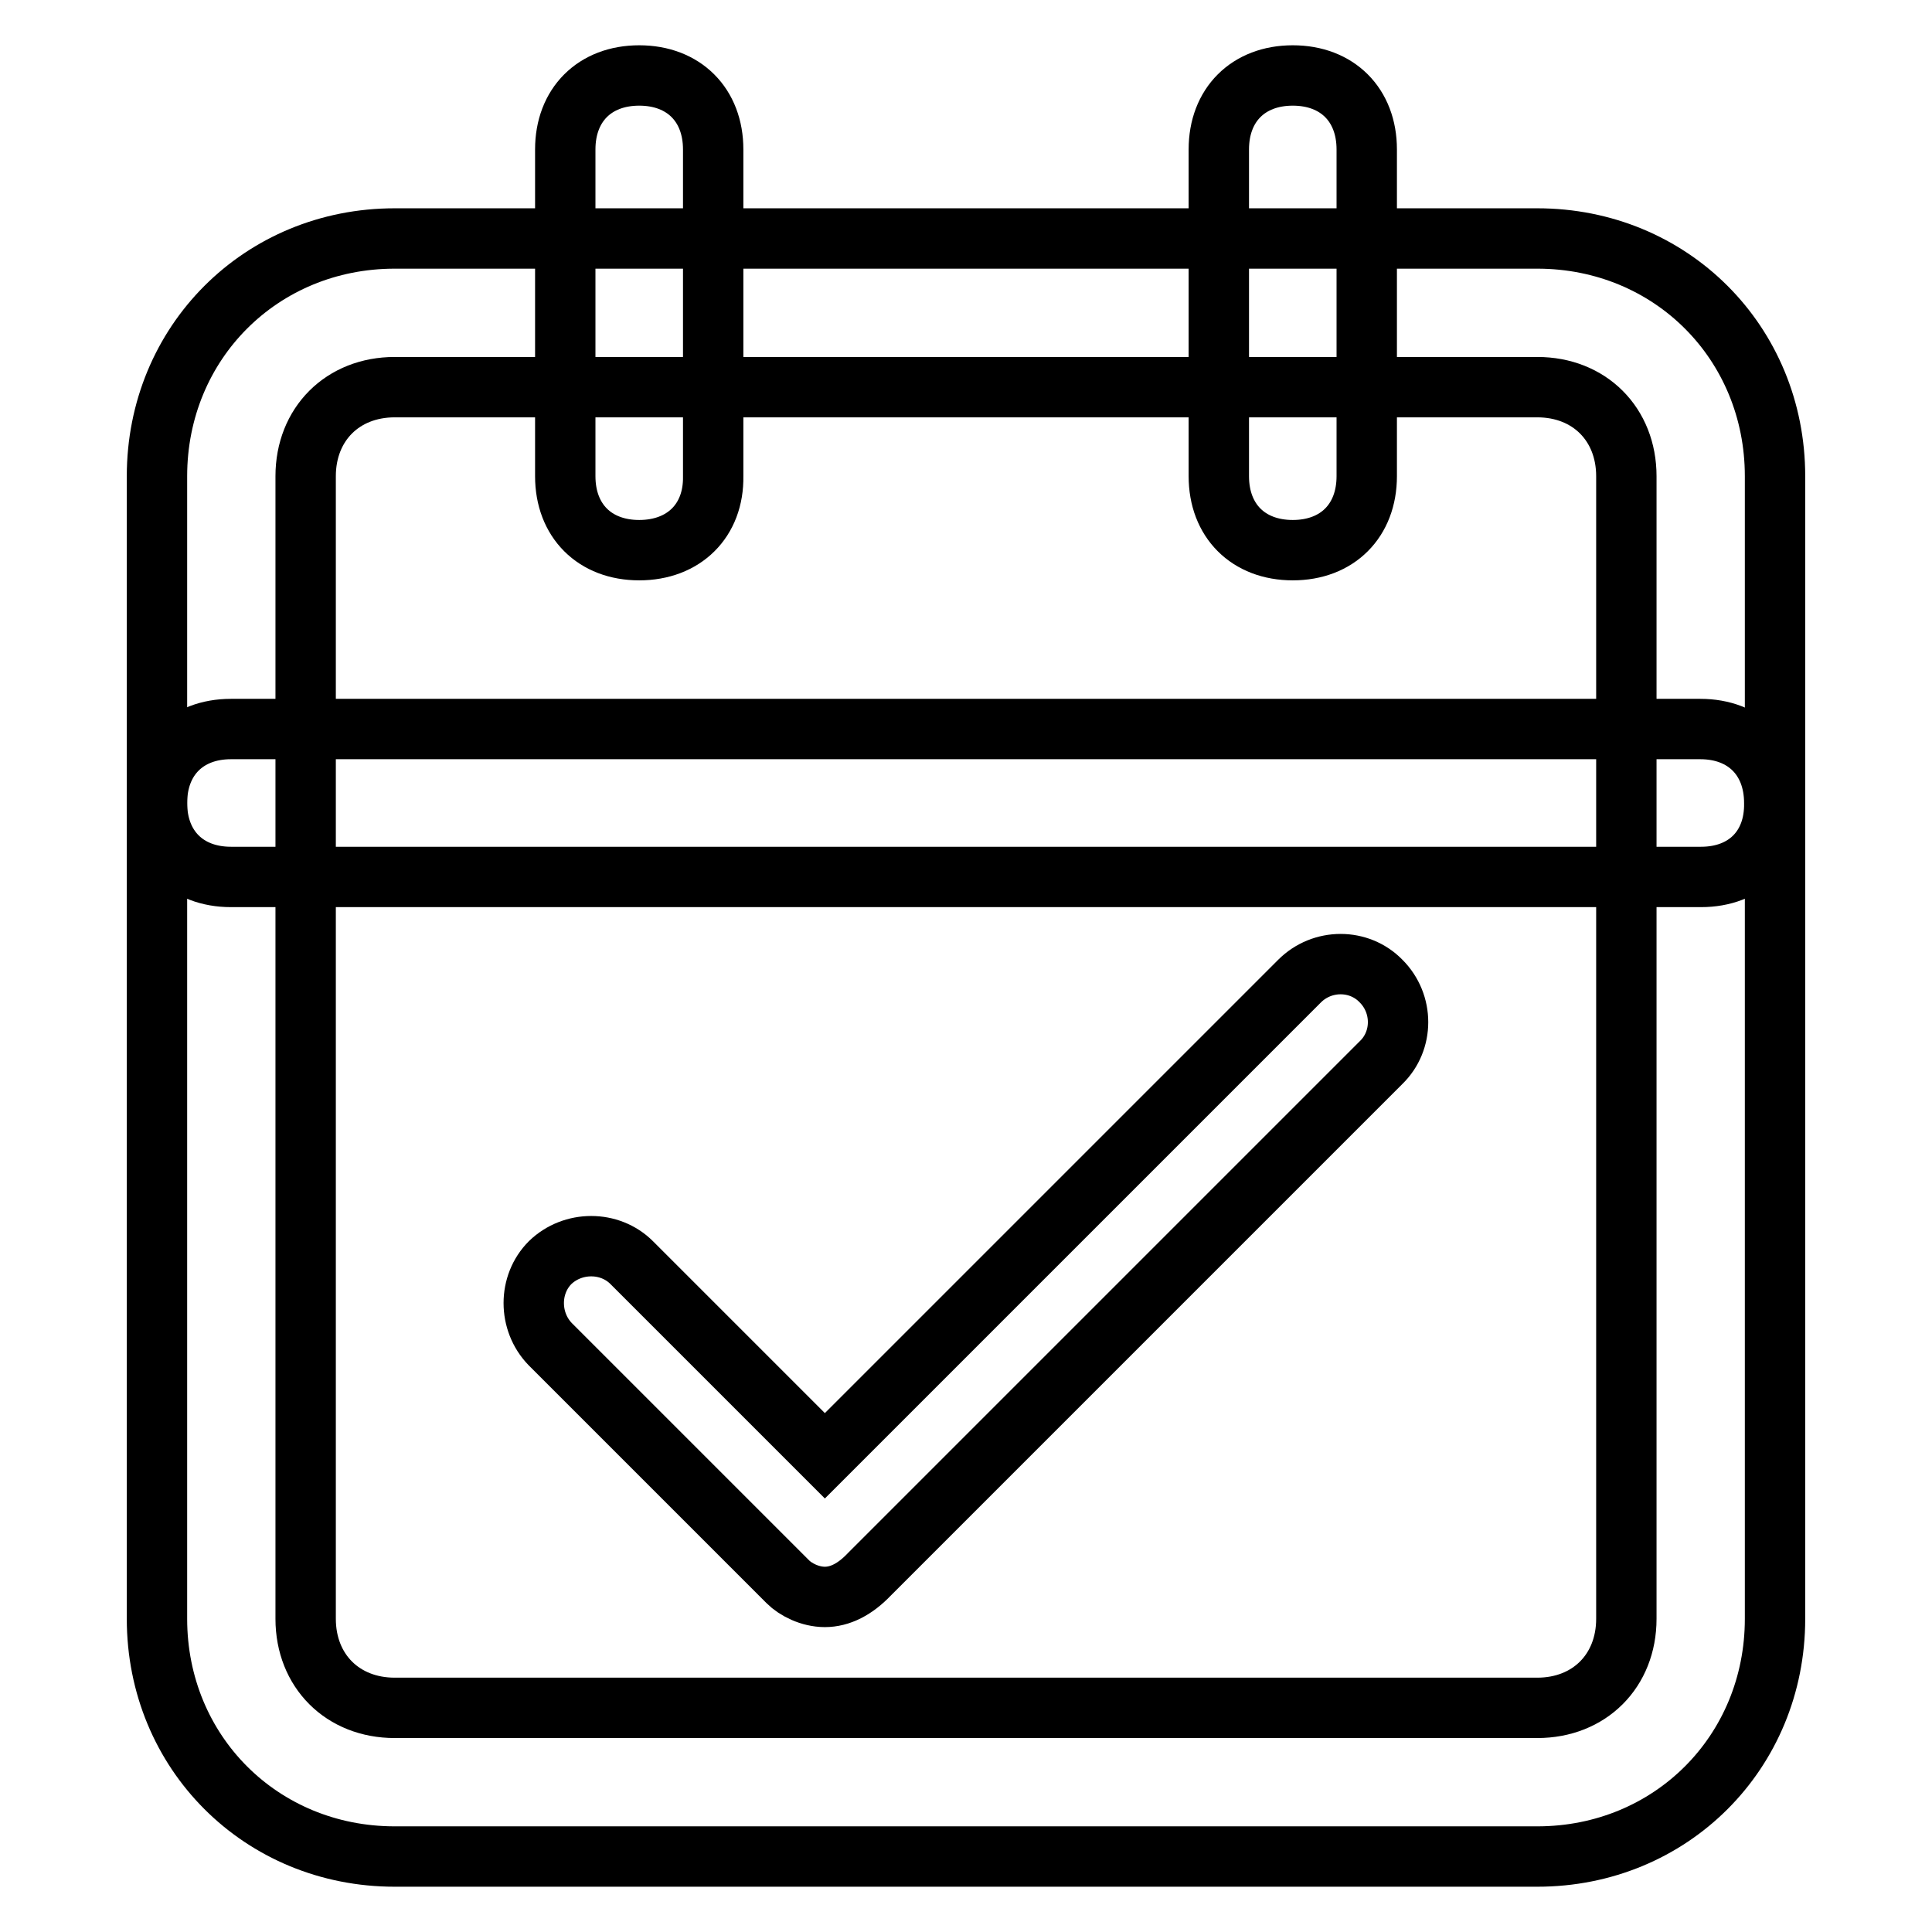
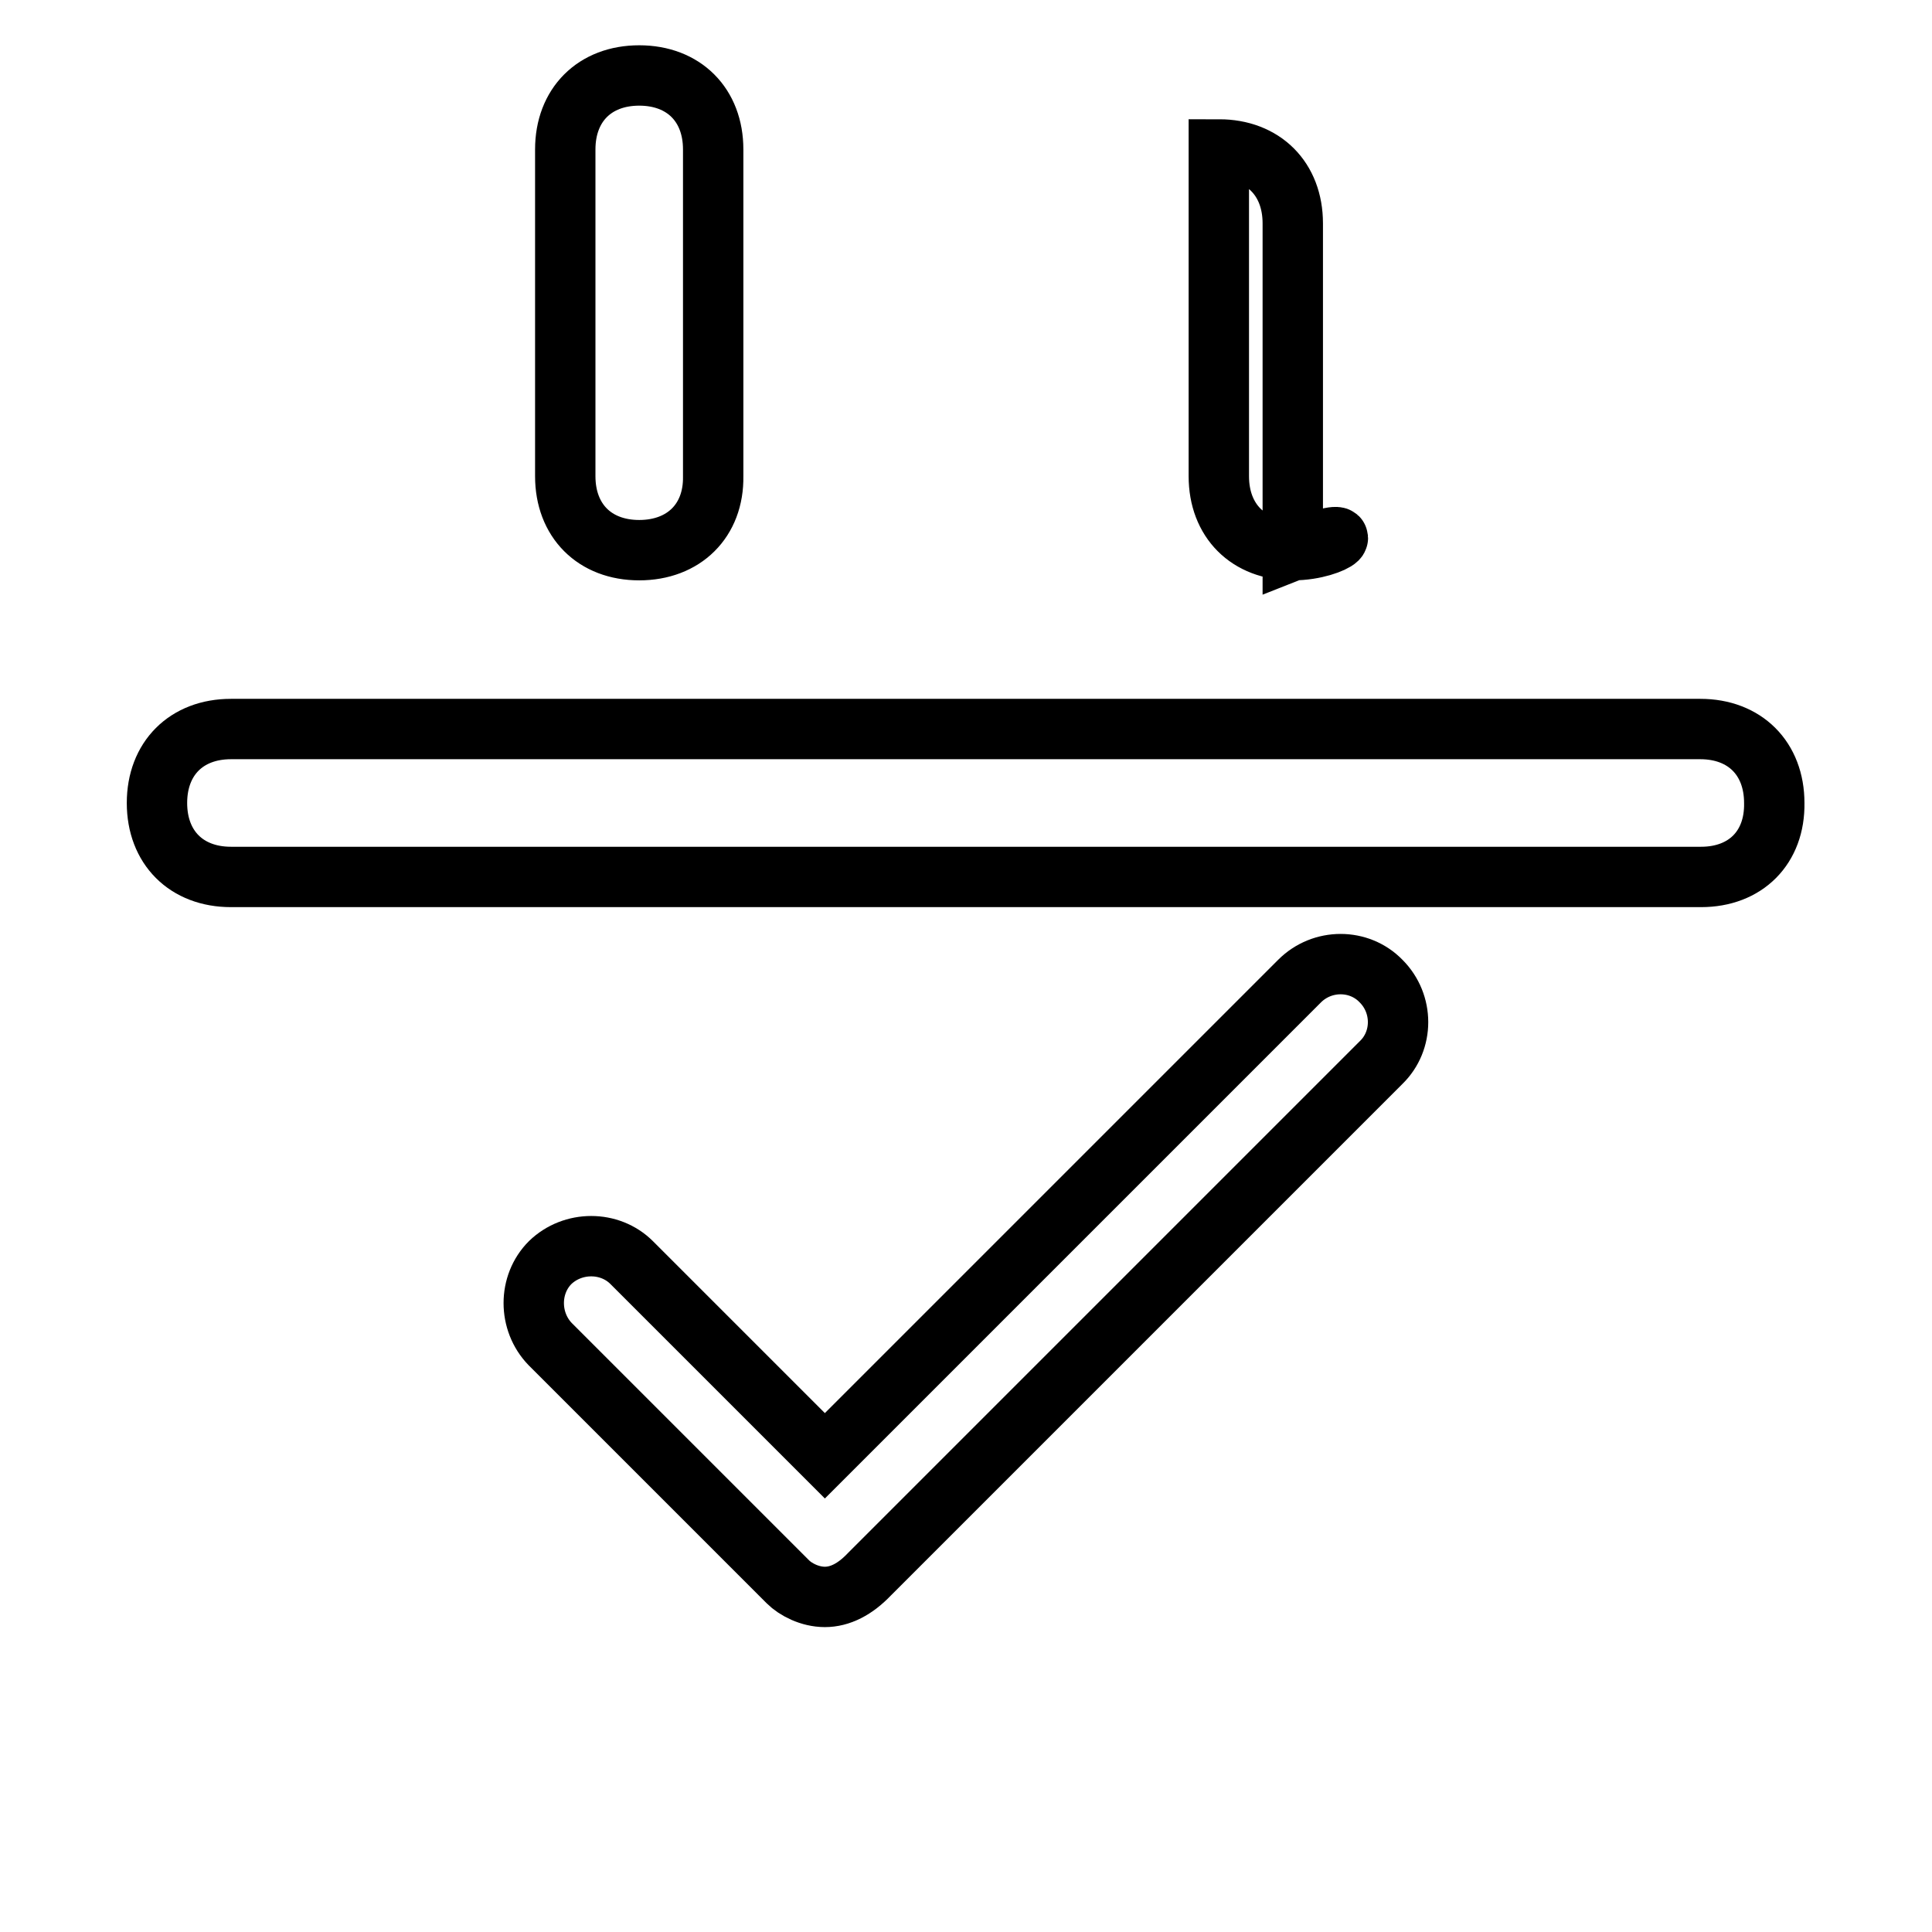
<svg xmlns="http://www.w3.org/2000/svg" version="1.1" x="0px" y="0px" viewBox="0 0 256 256" enable-background="new 0 0 256 256" xml:space="preserve">
  <g>
-     <path stroke-width="8" fill-opacity="0" stroke="#000000" d="M203.7,246H52.3c-17.7,0-31.5-13.8-31.5-31.5V63.1c0-17.7,13.8-31.5,31.5-31.5h151.4 c17.7,0,31.5,13.8,31.5,31.5v151.4C235.2,232.2,221.4,246,203.7,246z M52.3,51.3c-6.9,0-11.8,4.9-11.8,11.8v151.4 c0,6.9,4.9,11.8,11.8,11.8h151.4c6.9,0,11.8-4.9,11.8-11.8V63.1c0-6.9-4.9-11.8-11.8-11.8H52.3z" />
-     <path stroke-width="8" fill-opacity="0" stroke="#000000" d="M171.3,72.9c-5.9,0-9.8-3.9-9.8-9.8V19.8c0-5.9,3.9-9.8,9.8-9.8c5.9,0,9.8,3.9,9.8,9.8v43.3 C181.1,69,177.2,72.9,171.3,72.9z M84.7,72.9c-5.9,0-9.8-3.9-9.8-9.8V19.8c0-5.9,3.9-9.8,9.8-9.8s9.8,3.9,9.8,9.8v43.3 C94.6,69,90.6,72.9,84.7,72.9z M225.4,116.2H30.6c-5.9,0-9.8-3.9-9.8-9.8c0-5.9,3.9-9.8,9.8-9.8h194.7c5.9,0,9.8,3.9,9.8,9.8 C235.2,112.3,231.3,116.2,225.4,116.2L225.4,116.2z" />
+     <path stroke-width="8" fill-opacity="0" stroke="#000000" d="M171.3,72.9c-5.9,0-9.8-3.9-9.8-9.8V19.8c5.9,0,9.8,3.9,9.8,9.8v43.3 C181.1,69,177.2,72.9,171.3,72.9z M84.7,72.9c-5.9,0-9.8-3.9-9.8-9.8V19.8c0-5.9,3.9-9.8,9.8-9.8s9.8,3.9,9.8,9.8v43.3 C94.6,69,90.6,72.9,84.7,72.9z M225.4,116.2H30.6c-5.9,0-9.8-3.9-9.8-9.8c0-5.9,3.9-9.8,9.8-9.8h194.7c5.9,0,9.8,3.9,9.8,9.8 C235.2,112.3,231.3,116.2,225.4,116.2L225.4,116.2z" />
    <path stroke-width="8" fill-opacity="0" stroke="#000000" d="M109.3,211.6c-2,0-3.9-1-4.9-2l-31.5-31.5c-2.9-3-2.9-7.9,0-10.8c3-2.9,7.9-2.9,10.8,0l25.6,25.6l62.9-62.9 c3-3,7.9-3,10.8,0c3,3,3,7.9,0,10.8l-67.8,67.8C113.3,210.6,111.3,211.6,109.3,211.6z" />
  </g>
</svg>